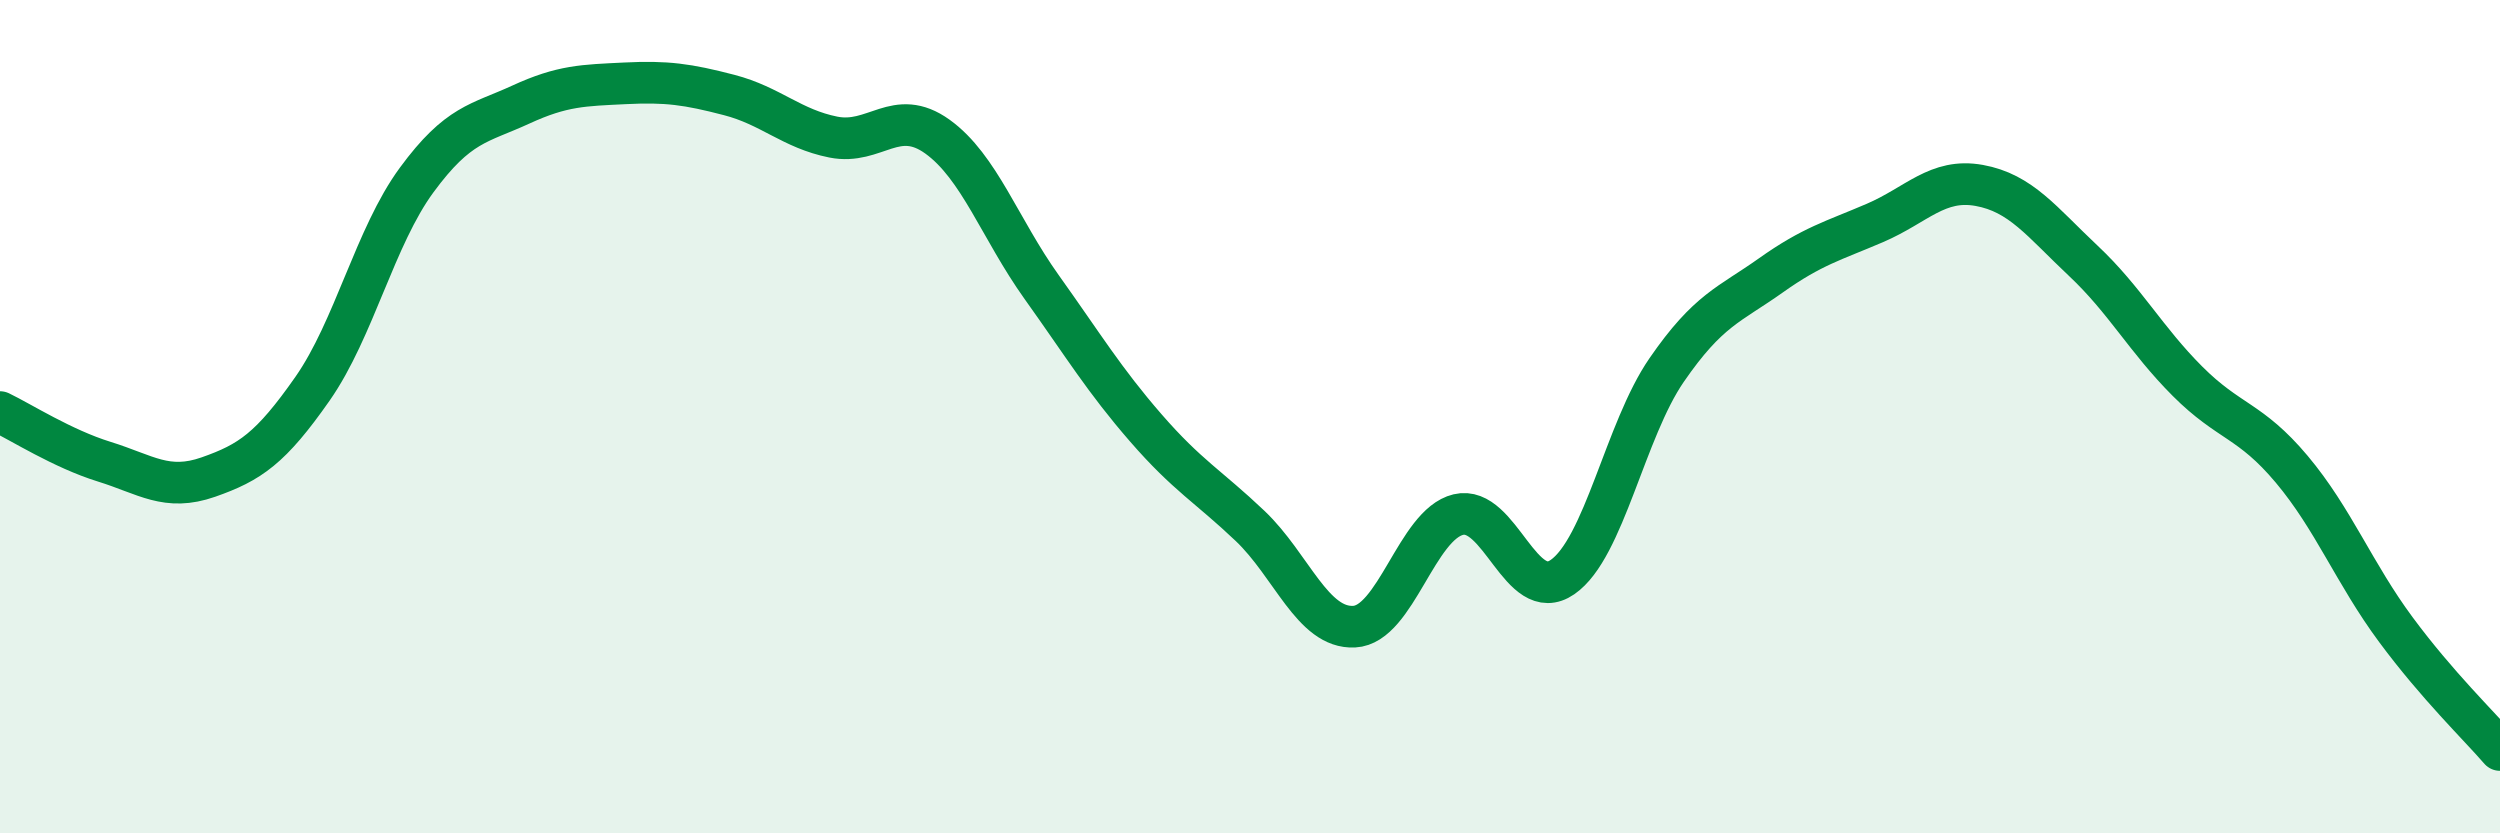
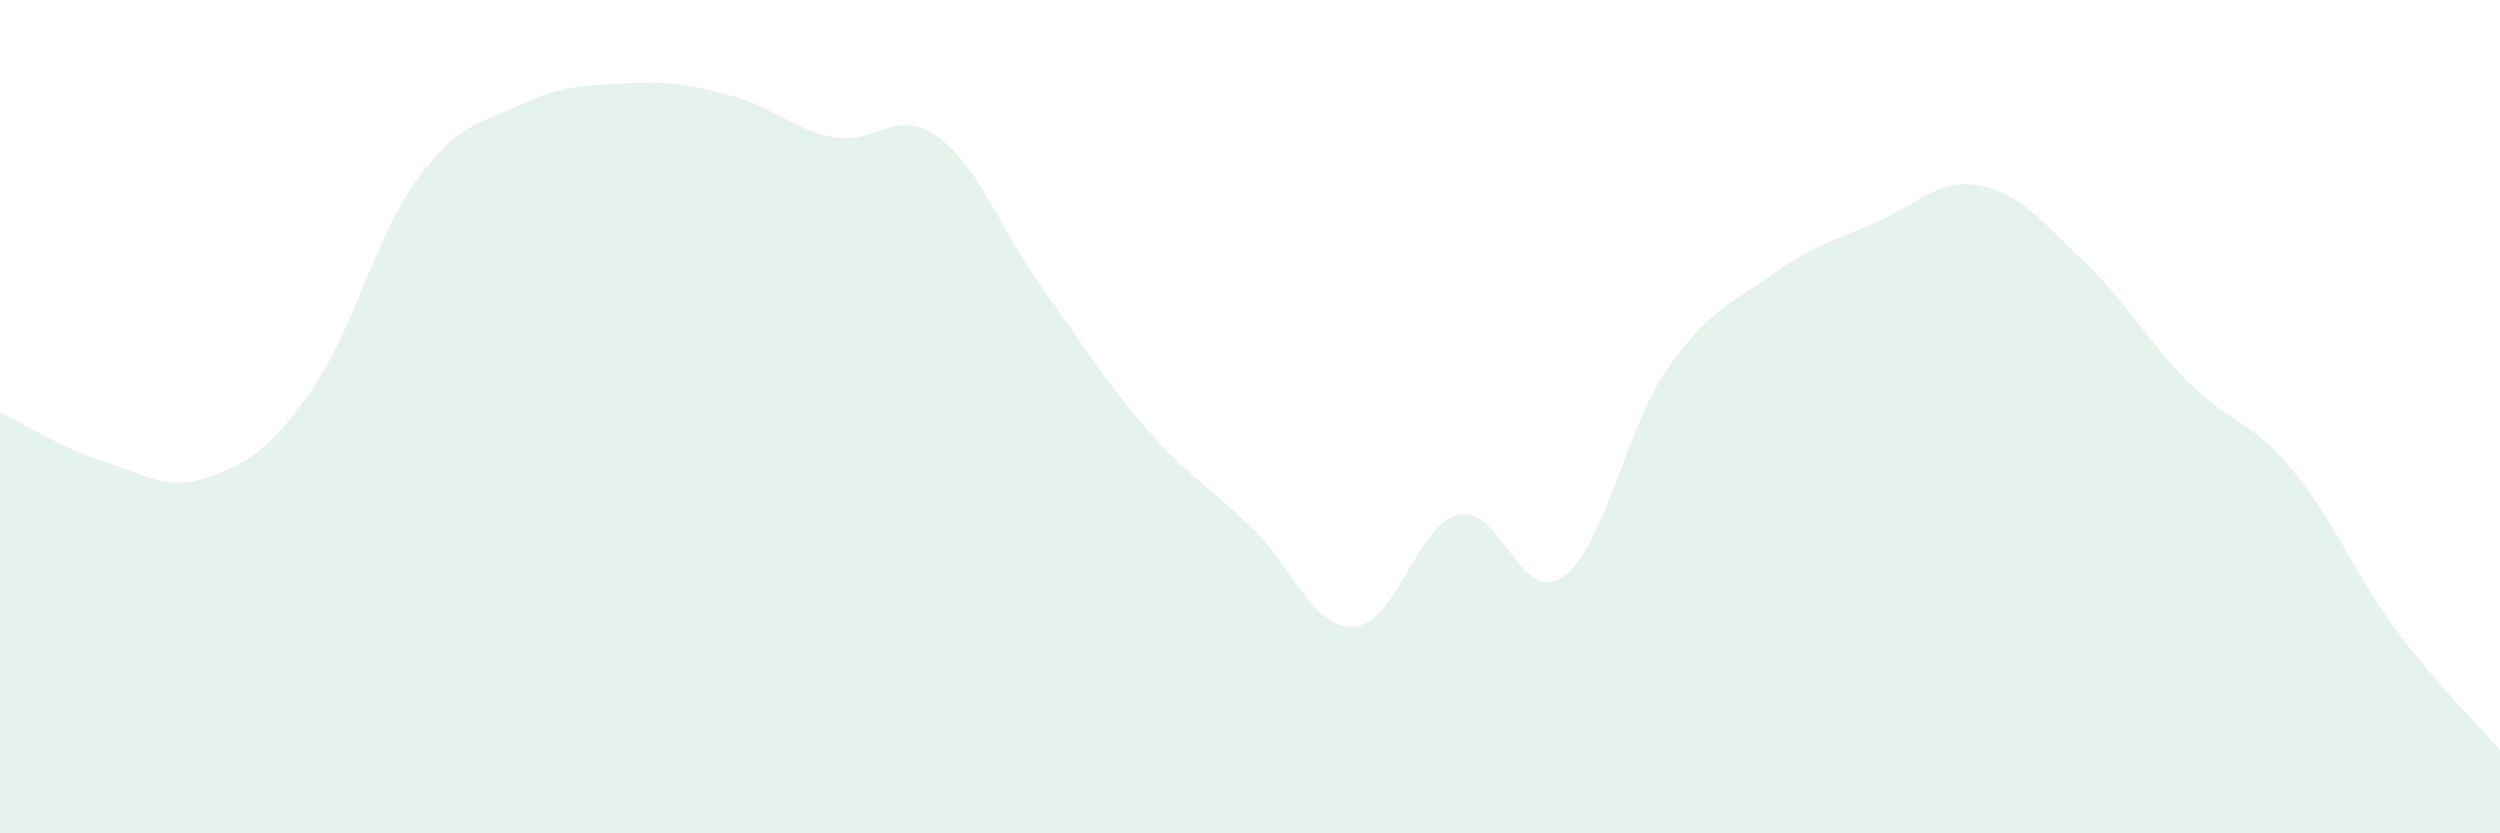
<svg xmlns="http://www.w3.org/2000/svg" width="60" height="20" viewBox="0 0 60 20">
  <path d="M 0,9.89 C 0.5,10.13 1.5,10.77 2.5,11.08 C 3.5,11.39 4,11.8 5,11.45 C 6,11.1 6.5,10.76 7.5,9.33 C 8.5,7.9 9,5.68 10,4.32 C 11,2.96 11.5,2.97 12.5,2.51 C 13.5,2.05 14,2.05 15,2 C 16,1.95 16.5,2.02 17.5,2.28 C 18.5,2.54 19,3.09 20,3.29 C 21,3.49 21.5,2.56 22.5,3.28 C 23.5,4 24,5.49 25,6.89 C 26,8.29 26.5,9.12 27.5,10.27 C 28.5,11.42 29,11.67 30,12.62 C 31,13.57 31.5,15.09 32.5,15.04 C 33.5,14.99 34,12.59 35,12.35 C 36,12.11 36.5,14.54 37.5,13.85 C 38.5,13.16 39,10.33 40,8.88 C 41,7.43 41.5,7.32 42.5,6.61 C 43.5,5.9 44,5.78 45,5.35 C 46,4.92 46.5,4.27 47.5,4.45 C 48.5,4.63 49,5.32 50,6.26 C 51,7.2 51.5,8.15 52.5,9.15 C 53.5,10.15 54,10.07 55,11.26 C 56,12.45 56.5,13.76 57.5,15.11 C 58.5,16.46 59.5,17.42 60,18L60 20L0 20Z" fill="#008740" opacity="0.1" stroke-linecap="round" stroke-linejoin="round" />
-   <path d="M 0,9.89 C 0.5,10.13 1.5,10.77 2.5,11.08 C 3.5,11.39 4,11.8 5,11.45 C 6,11.1 6.5,10.76 7.5,9.33 C 8.5,7.9 9,5.68 10,4.32 C 11,2.96 11.5,2.97 12.5,2.51 C 13.5,2.05 14,2.05 15,2 C 16,1.95 16.5,2.02 17.5,2.28 C 18.5,2.54 19,3.09 20,3.29 C 21,3.49 21.5,2.56 22.5,3.28 C 23.5,4 24,5.49 25,6.89 C 26,8.29 26.5,9.12 27.5,10.27 C 28.5,11.42 29,11.67 30,12.62 C 31,13.57 31.5,15.09 32.5,15.04 C 33.5,14.99 34,12.59 35,12.35 C 36,12.11 36.5,14.54 37.5,13.85 C 38.5,13.16 39,10.33 40,8.88 C 41,7.43 41.5,7.32 42.5,6.61 C 43.5,5.9 44,5.78 45,5.35 C 46,4.92 46.5,4.27 47.5,4.45 C 48.5,4.63 49,5.32 50,6.26 C 51,7.2 51.5,8.15 52.5,9.15 C 53.5,10.15 54,10.07 55,11.26 C 56,12.45 56.5,13.76 57.5,15.11 C 58.5,16.46 59.5,17.42 60,18" stroke="#008740" stroke-width="1" fill="none" stroke-linecap="round" stroke-linejoin="round" />
</svg>